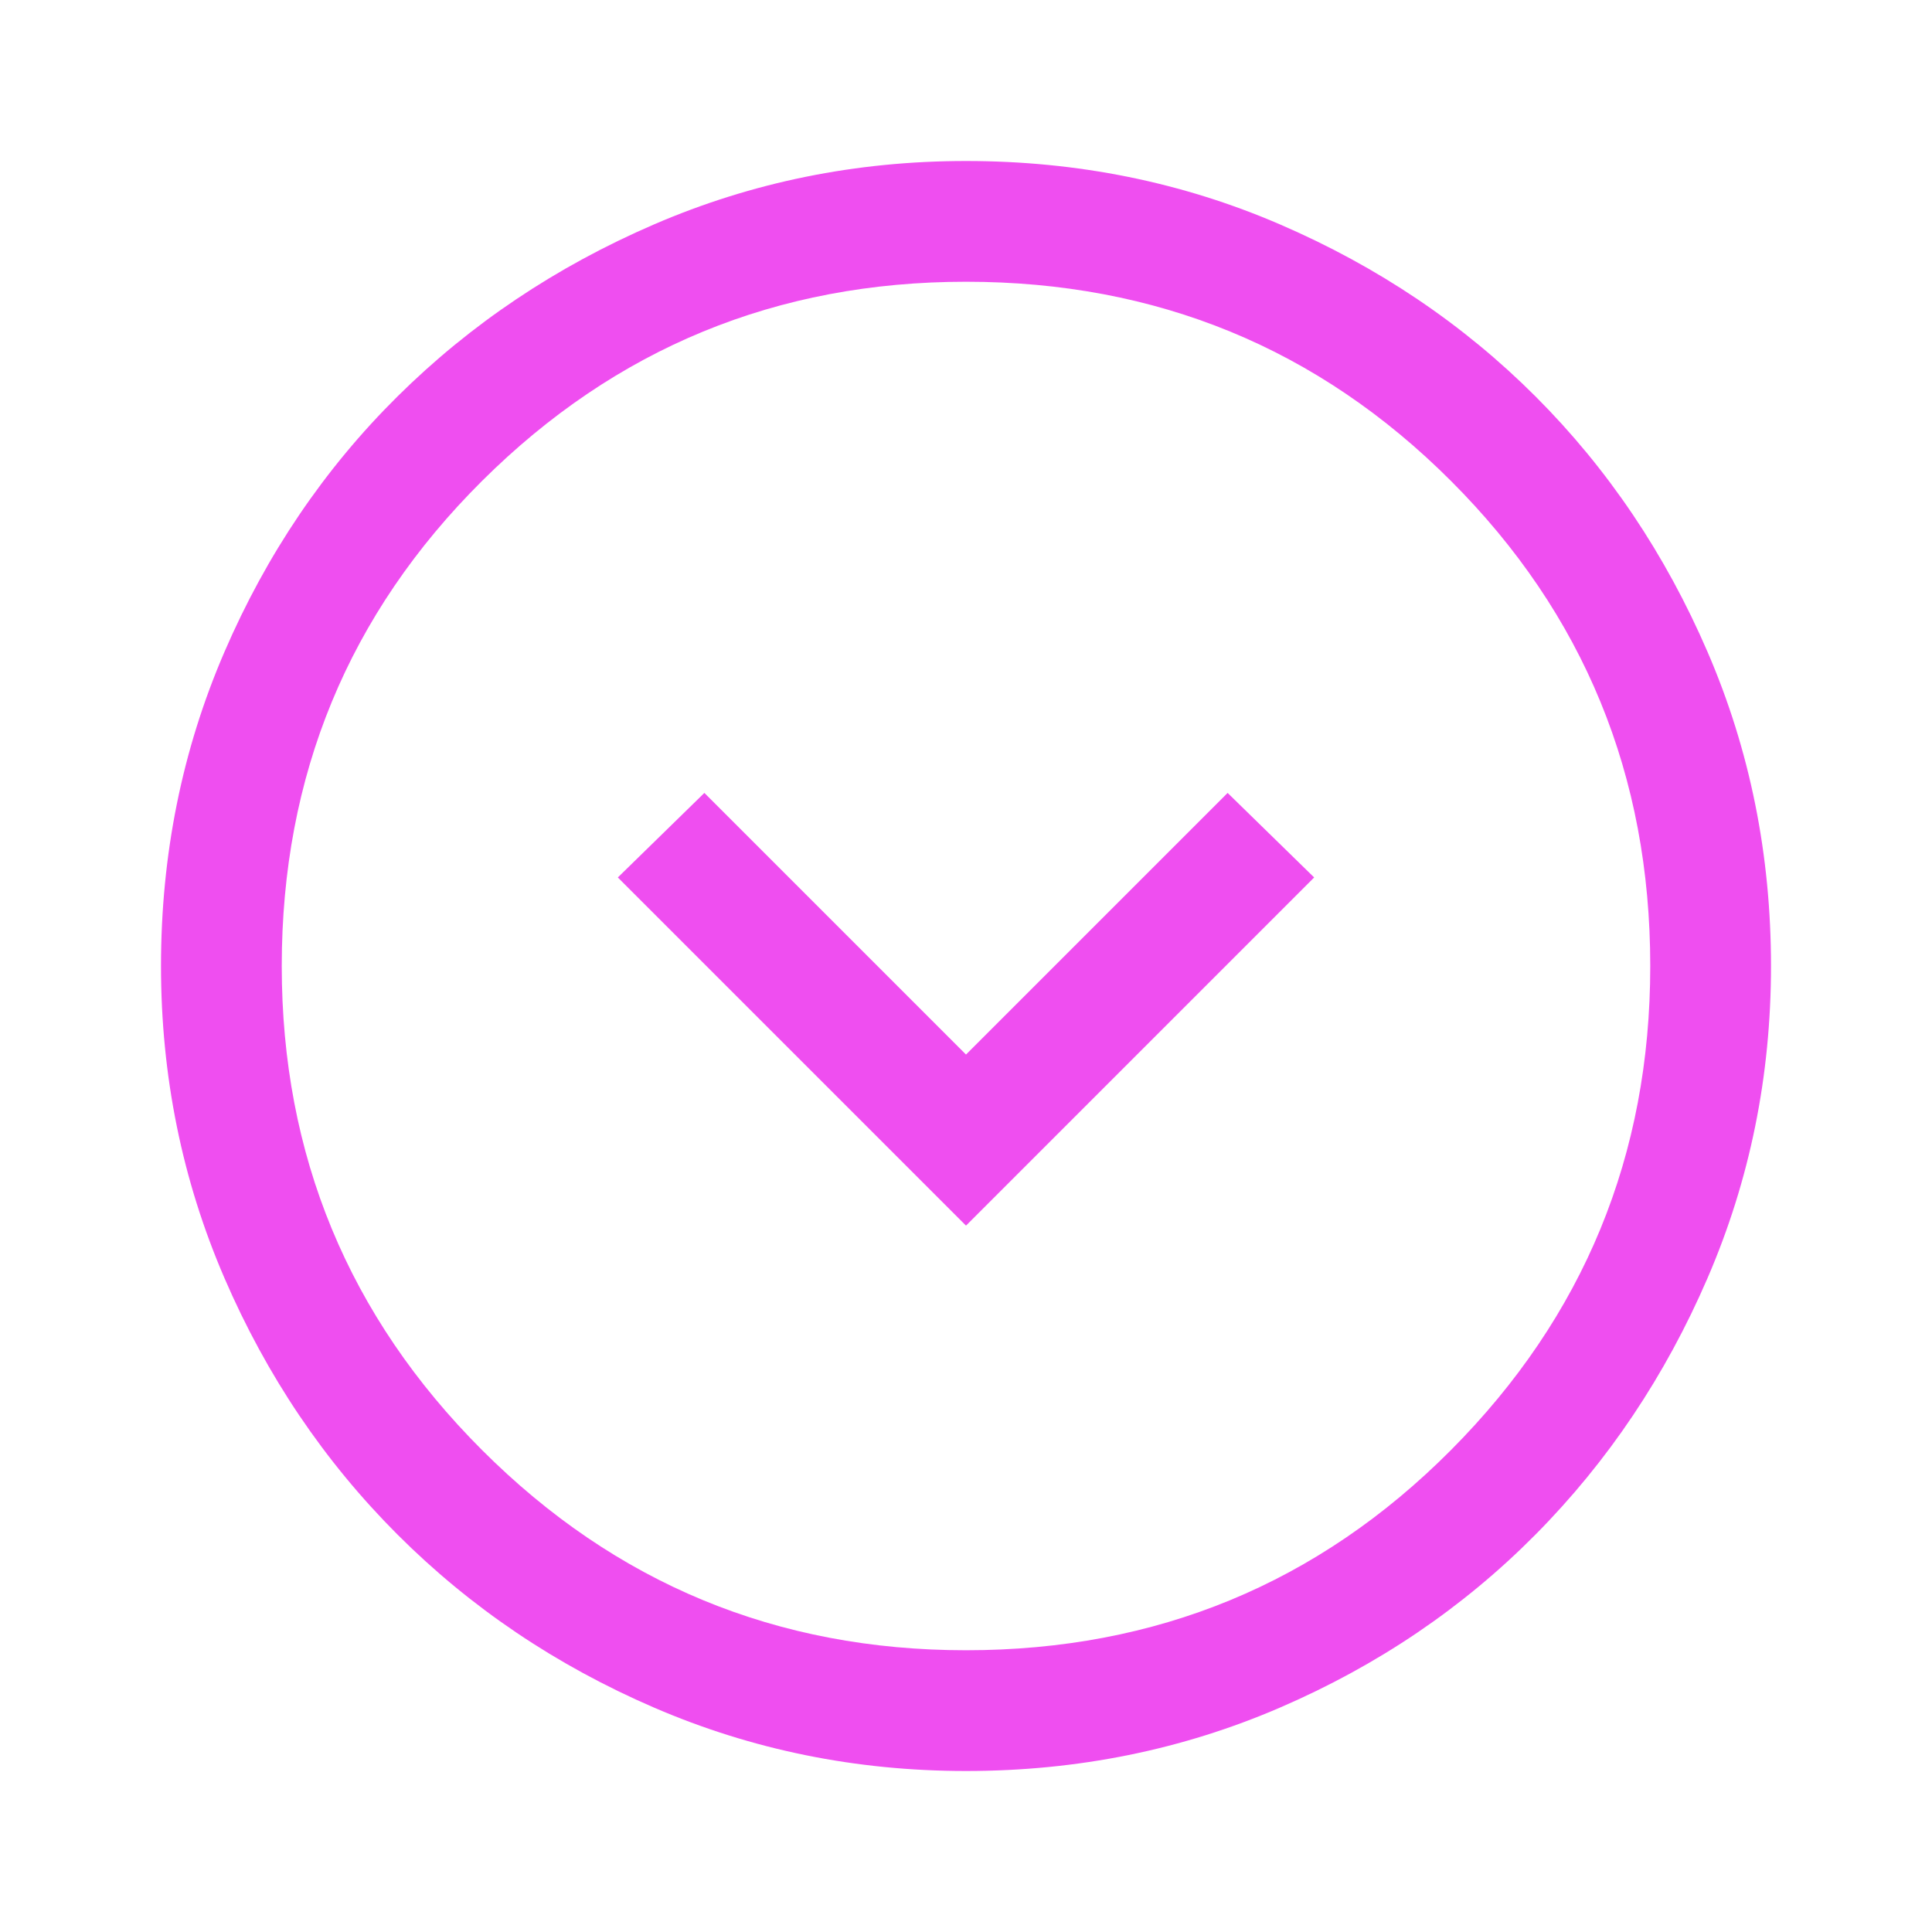
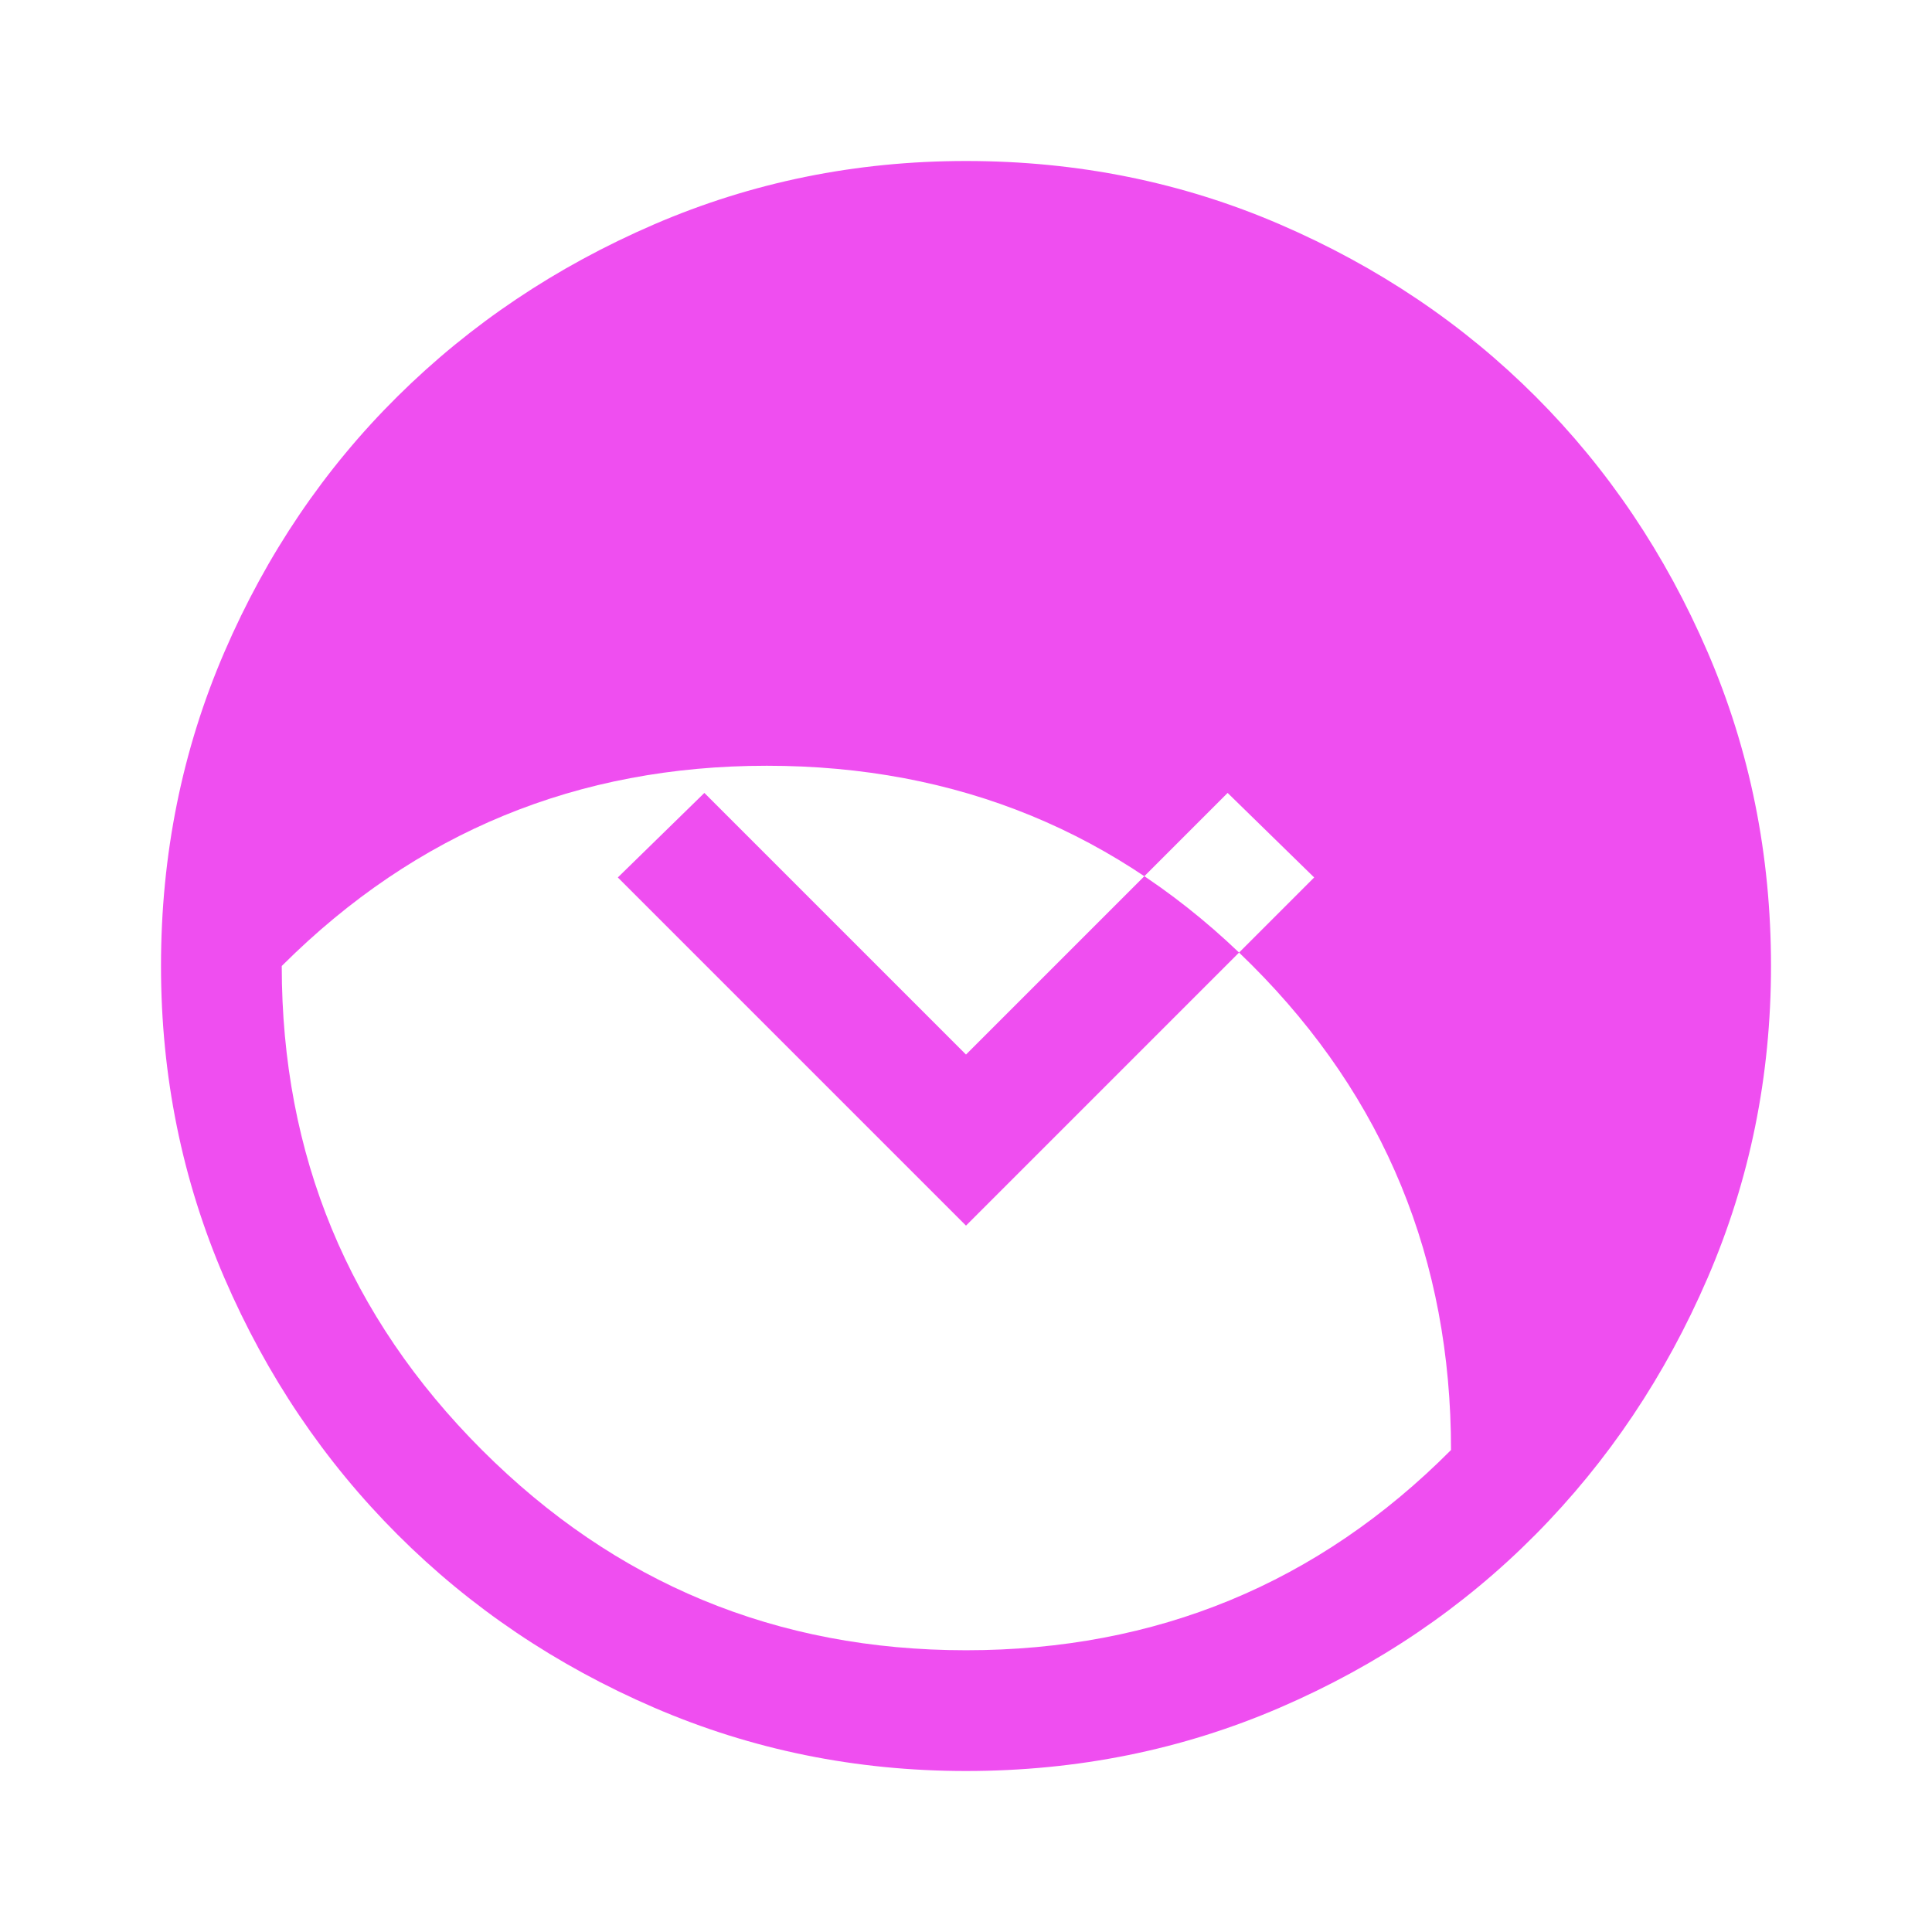
<svg xmlns="http://www.w3.org/2000/svg" height="48px" viewBox="0 -960 960 960" width="48px" fill="#ef4ef0">
-   <path d="m480-351 173-173-43-42-130 130-130-130-43 42 173 173Zm0 271q-82 0-155-31.5t-127.5-86Q143-252 111.5-325T80-480q0-83 31.5-156t86-127Q252-817 325-848.5T480-880q83 0 156 31.5T763-763q54 54 85.5 127T880-480q0 82-31.5 155T763-197.5q-54 54.5-127 86T480-80Zm0-60q142 0 241-99.5T820-480q0-142-99-241t-241-99q-141 0-240.5 99T140-480q0 141 99.5 240.5T480-140Zm0-340Z" />
+   <path d="m480-351 173-173-43-42-130 130-130-130-43 42 173 173Zm0 271q-82 0-155-31.5t-127.5-86Q143-252 111.5-325T80-480q0-83 31.5-156t86-127Q252-817 325-848.5T480-880q83 0 156 31.5T763-763q54 54 85.5 127T880-480q0 82-31.5 155T763-197.5q-54 54.5-127 86T480-80Zm0-60q142 0 241-99.5q0-142-99-241t-241-99q-141 0-240.5 99T140-480q0 141 99.5 240.5T480-140Zm0-340Z" />
</svg>